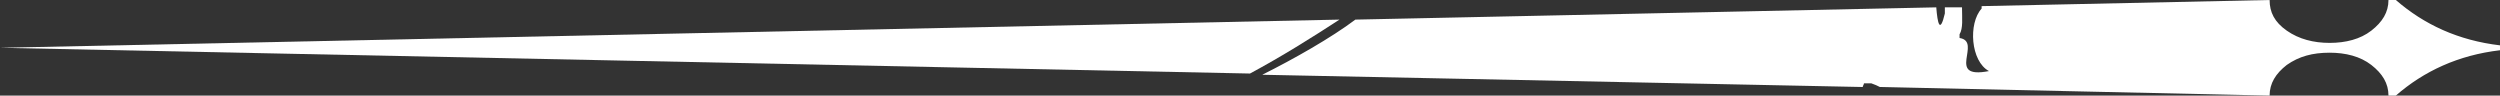
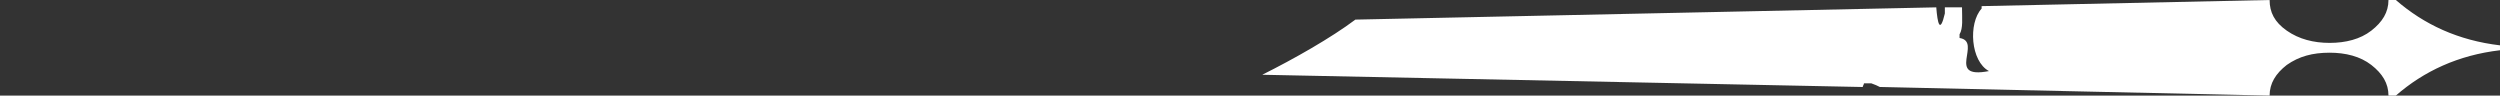
<svg xmlns="http://www.w3.org/2000/svg" version="1.1" id="Layer_1" x="0px" y="0px" viewBox="0 0 204 7.8" style="enable-background:new 0 0 204 7.8;" xml:space="preserve">
  <rect x="0" y="0" width="204" height="7.8" fill="#333333" stroke="none" />
  <style type="text/css"> .st0{fill:#FFFFFF;} </style>
  <path class="st0" d="M161.7,0.7c-1.1,1.2-0.9,4.3,0.6,5.1c-3.6,0.7-0.5-2.4-2.4-2.7c0-0.1,0-0.2,0-0.3c0.3-0.5,0.2-1.3,0.2-2.2h-1.4 c0,0.2,0,0.3,0,0.5c-0.4,1.7-0.6,0.8-0.7-0.5l-47.4,1c-2,1.5-5,3.2-7.6,4.5l49,1c0-0.1,0.1-0.2,0.1-0.3c0.2,0,0.4,0,0.6,0 c0.3,0.1,0.5,0.2,0.7,0.3l31.8,0.7c0-1,0.5-1.8,1.4-2.5c1-0.7,2.1-1,3.5-1c1.3,0,2.5,0.3,3.4,1s1.4,1.5,1.4,2.5h0.6 c2.3-2,5.1-3.3,8.5-3.7V3.7c-3.4-0.4-6.2-1.7-8.5-3.7h-0.6c0,1-0.5,1.8-1.4,2.5s-2.1,1-3.4,1c-1.3,0-2.5-0.3-3.5-1S185.2,1,185.2,0 l-23.5,0.5C161.7,0.6,161.7,0.6,161.7,0.7z" />
-   <path class="st0" d="M102,6c2.6-1.4,5-2.9,7.3-4.4L0,3.9L102,6z" />
</svg>